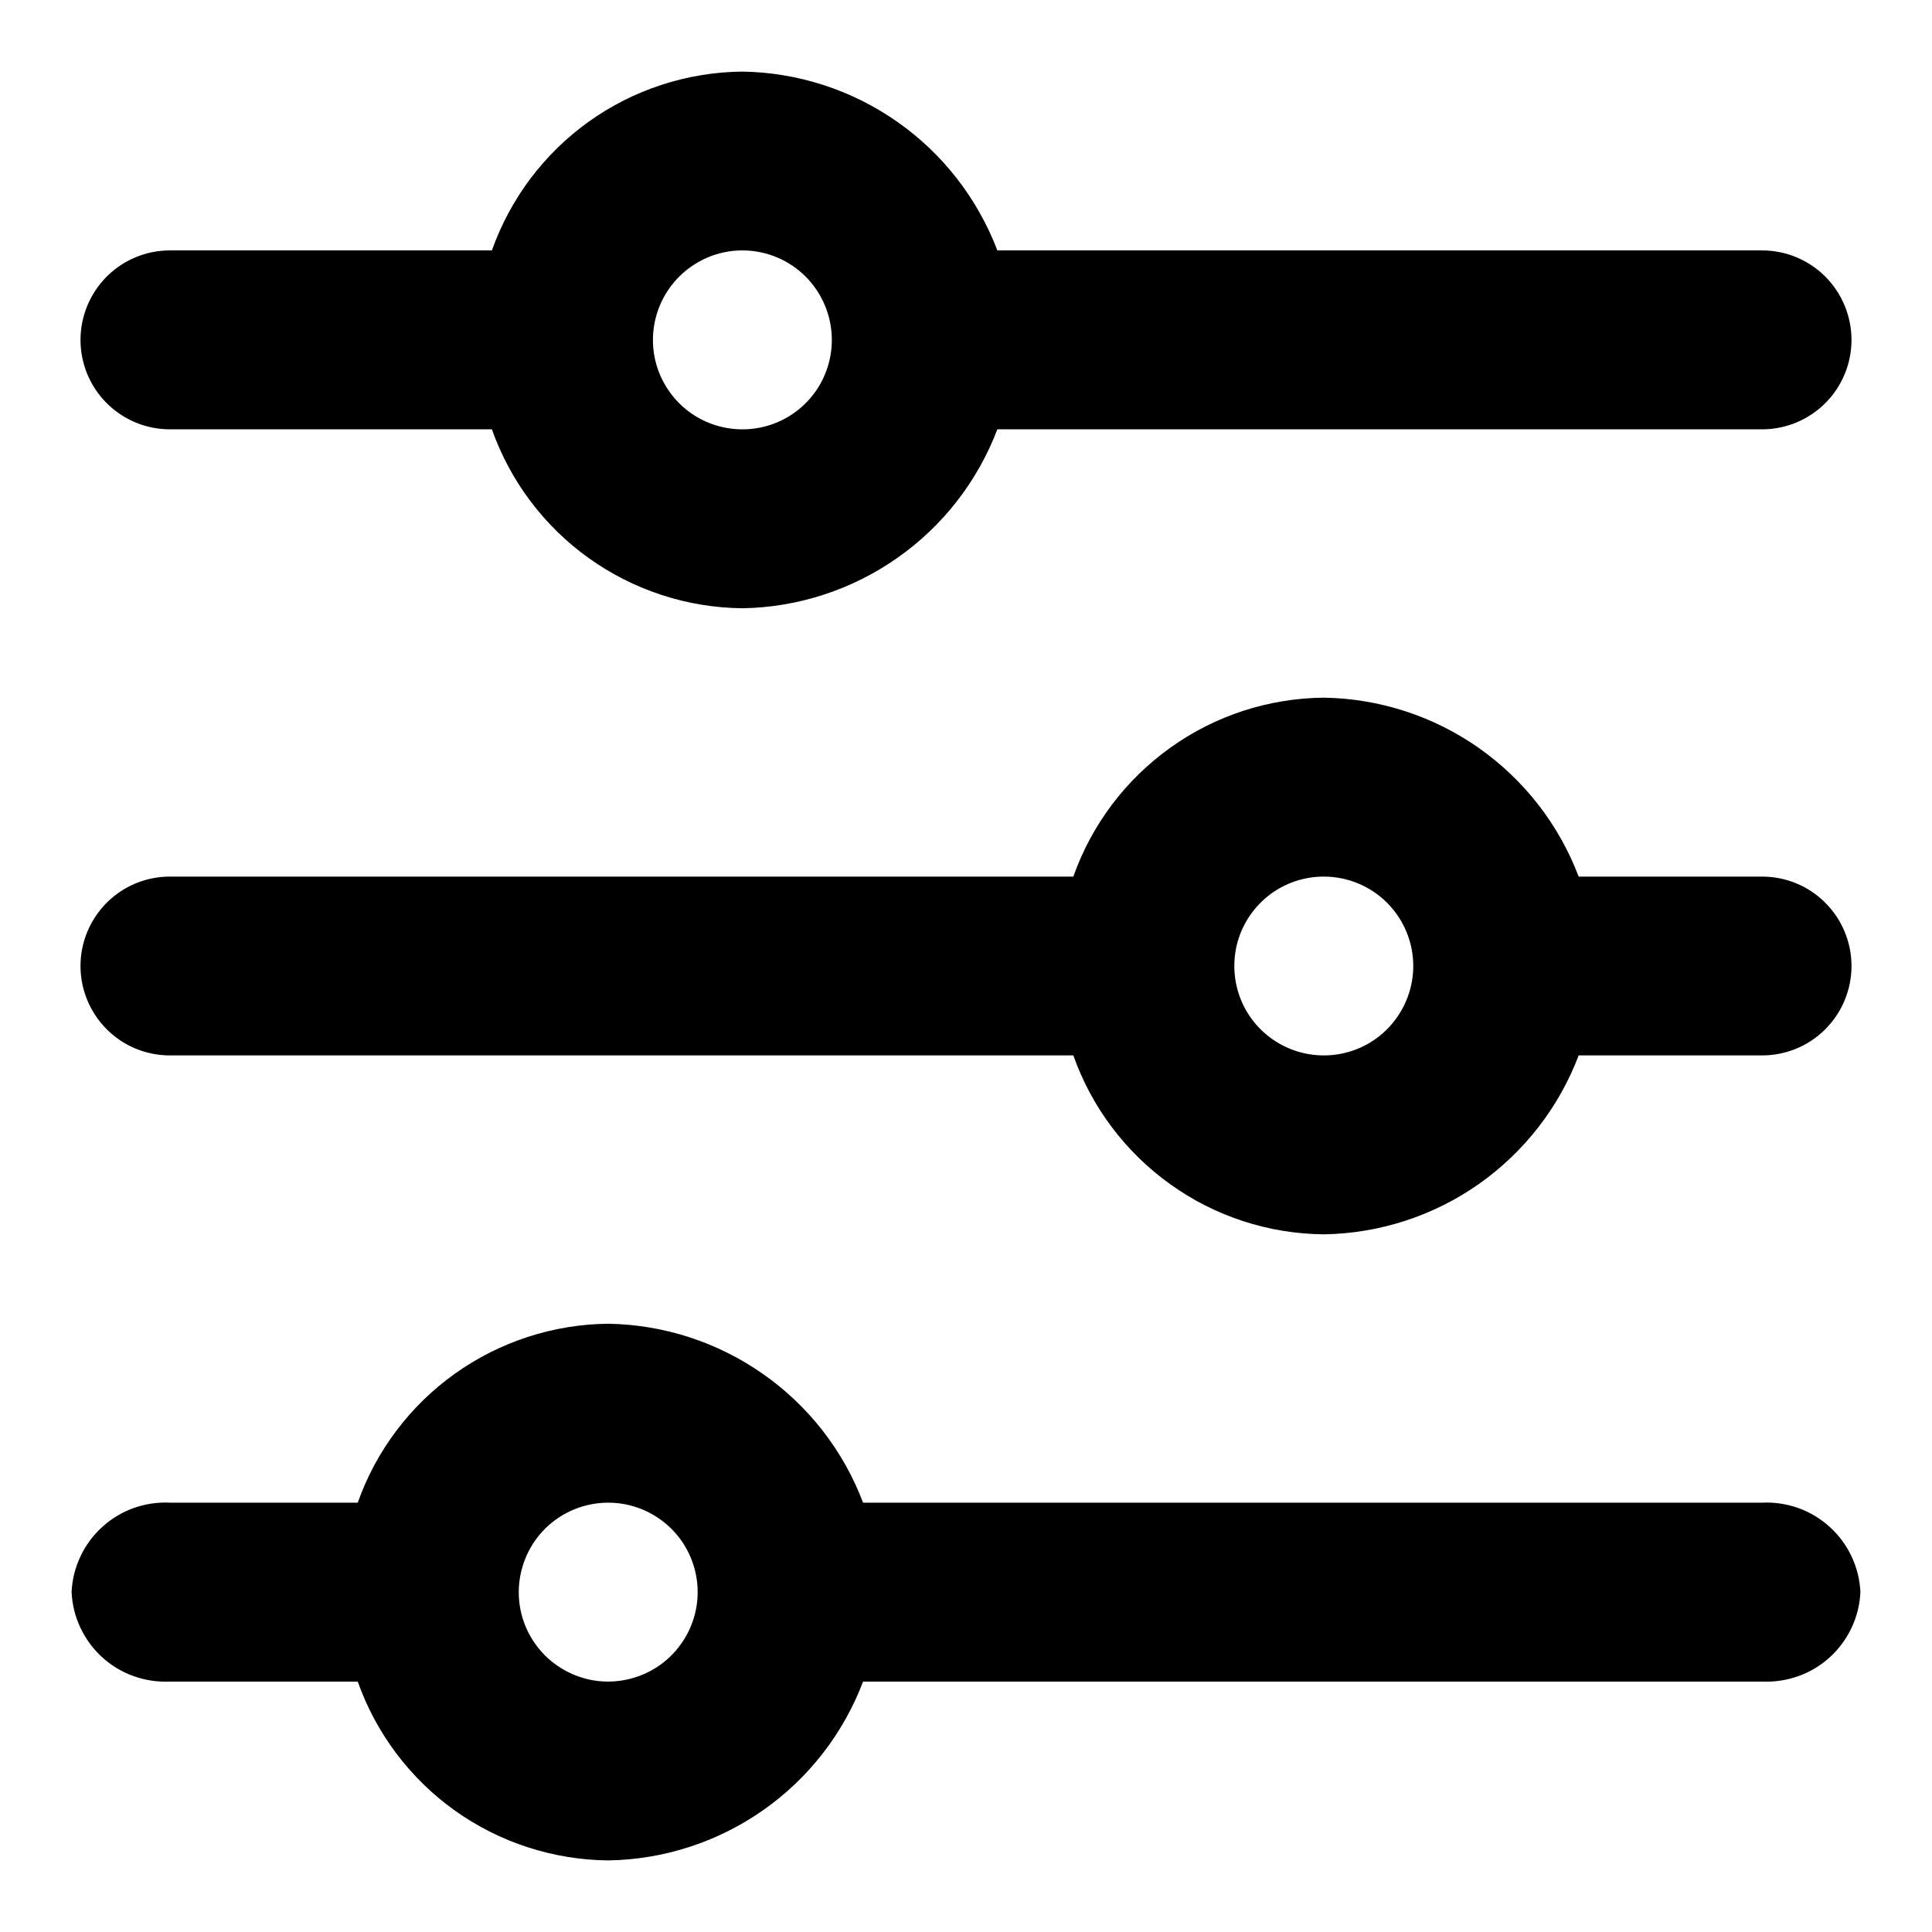
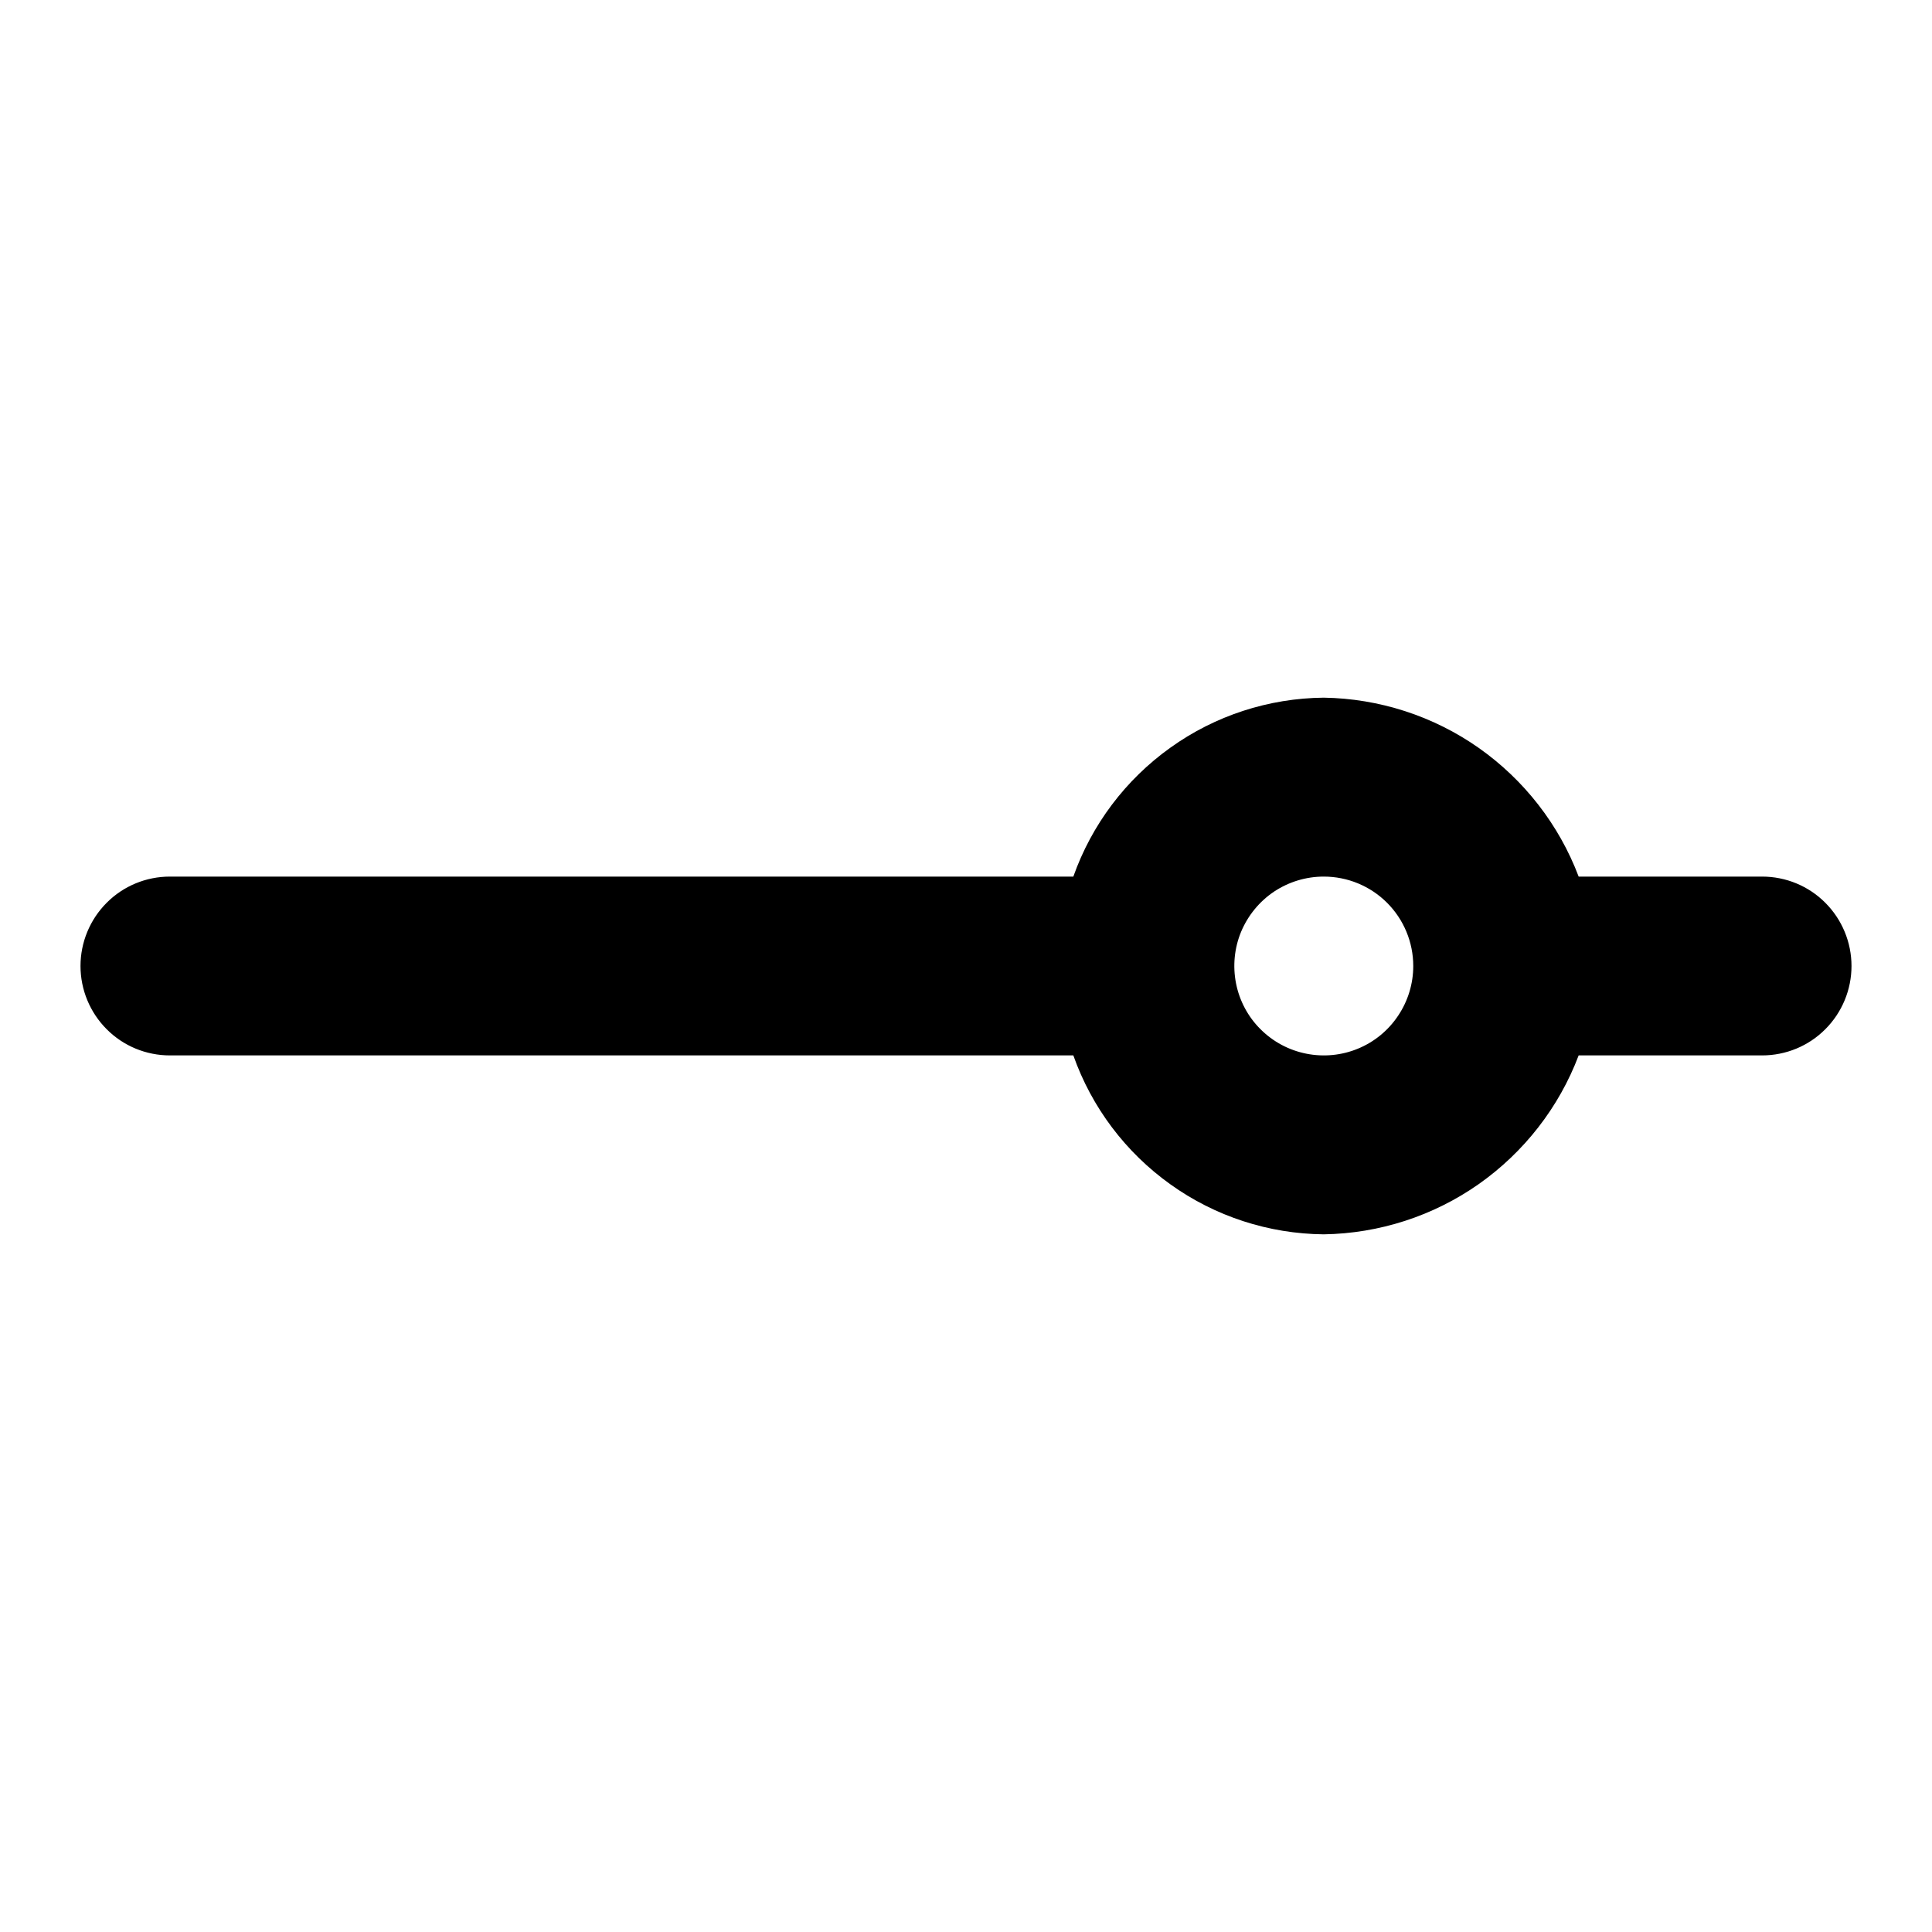
<svg xmlns="http://www.w3.org/2000/svg" width="18" height="18" viewBox="0 0 18 18" fill="none">
-   <path d="M16.416 15.667H8.041C7.858 16.15 7.534 16.568 7.11 16.865C6.687 17.162 6.184 17.325 5.667 17.333C5.154 17.328 4.655 17.166 4.237 16.868C3.82 16.57 3.504 16.15 3.333 15.667H1.583C1.468 15.672 1.353 15.655 1.245 15.616C1.137 15.578 1.037 15.518 0.952 15.44C0.867 15.363 0.798 15.269 0.749 15.165C0.7 15.061 0.672 14.948 0.667 14.833C0.672 14.718 0.7 14.606 0.749 14.502C0.798 14.397 0.867 14.304 0.952 14.227C1.037 14.149 1.137 14.089 1.245 14.05C1.353 14.012 1.468 13.994 1.583 14H3.333C3.504 13.516 3.82 13.097 4.237 12.799C4.655 12.501 5.154 12.338 5.667 12.333C6.184 12.341 6.687 12.505 7.11 12.802C7.534 13.099 7.858 13.516 8.041 14H16.416C16.531 13.994 16.646 14.012 16.755 14.05C16.863 14.089 16.963 14.149 17.048 14.227C17.133 14.304 17.202 14.397 17.251 14.502C17.3 14.606 17.328 14.718 17.333 14.833C17.328 14.948 17.3 15.061 17.251 15.165C17.202 15.269 17.133 15.363 17.048 15.44C16.963 15.518 16.863 15.578 16.755 15.616C16.646 15.655 16.531 15.672 16.416 15.667ZM5.667 14C5.502 14 5.341 14.049 5.204 14.14C5.066 14.232 4.96 14.362 4.897 14.514C4.834 14.667 4.817 14.834 4.849 14.996C4.881 15.158 4.961 15.306 5.077 15.423C5.194 15.539 5.342 15.618 5.504 15.651C5.666 15.683 5.833 15.666 5.985 15.603C6.138 15.54 6.268 15.433 6.359 15.296C6.451 15.159 6.5 14.998 6.5 14.833C6.5 14.612 6.412 14.4 6.256 14.244C6.099 14.088 5.888 14 5.667 14Z" fill="black" />
  <path d="M16.417 9.833H14.708C14.525 10.317 14.2 10.734 13.777 11.032C13.354 11.329 12.851 11.492 12.333 11.5C11.82 11.495 11.321 11.333 10.904 11.034C10.487 10.736 10.171 10.317 10 9.833H1.583C1.362 9.833 1.15 9.746 0.994 9.589C0.838 9.433 0.75 9.221 0.75 9C0.75 8.779 0.838 8.567 0.994 8.411C1.15 8.254 1.362 8.167 1.583 8.167H10C10.171 7.683 10.487 7.264 10.904 6.966C11.321 6.667 11.82 6.505 12.333 6.5C12.851 6.508 13.354 6.671 13.777 6.968C14.2 7.266 14.525 7.683 14.708 8.167H16.417C16.638 8.167 16.85 8.254 17.006 8.411C17.162 8.567 17.25 8.779 17.25 9C17.25 9.221 17.162 9.433 17.006 9.589C16.85 9.746 16.638 9.833 16.417 9.833ZM12.333 8.167C12.168 8.167 12.007 8.216 11.87 8.307C11.733 8.399 11.627 8.529 11.563 8.681C11.5 8.833 11.484 9.001 11.516 9.163C11.548 9.324 11.627 9.473 11.744 9.589C11.861 9.706 12.009 9.785 12.171 9.817C12.332 9.849 12.5 9.833 12.652 9.77C12.805 9.707 12.935 9.6 13.026 9.463C13.118 9.326 13.167 9.165 13.167 9C13.167 8.779 13.079 8.567 12.923 8.411C12.766 8.254 12.554 8.167 12.333 8.167Z" fill="black" />
-   <path d="M16.417 4H9.292C9.108 4.484 8.784 4.901 8.36 5.198C7.937 5.495 7.434 5.659 6.917 5.667C6.404 5.662 5.905 5.499 5.487 5.201C5.07 4.903 4.754 4.484 4.583 4H1.583C1.362 4 1.15 3.912 0.994 3.756C0.838 3.6 0.75 3.388 0.75 3.167C0.75 2.946 0.838 2.734 0.994 2.577C1.15 2.421 1.362 2.333 1.583 2.333H4.583C4.754 1.85 5.07 1.43 5.487 1.132C5.905 0.834 6.404 0.672 6.917 0.667C7.434 0.675 7.937 0.838 8.36 1.135C8.784 1.432 9.108 1.85 9.292 2.333H16.417C16.638 2.333 16.85 2.421 17.006 2.577C17.162 2.734 17.25 2.946 17.25 3.167C17.25 3.388 17.162 3.6 17.006 3.756C16.85 3.912 16.638 4 16.417 4ZM6.917 2.333C6.752 2.333 6.591 2.382 6.454 2.474C6.317 2.565 6.21 2.696 6.147 2.848C6.084 3 6.067 3.168 6.099 3.329C6.131 3.491 6.211 3.639 6.327 3.756C6.444 3.873 6.592 3.952 6.754 3.984C6.916 4.016 7.083 4 7.236 3.937C7.388 3.874 7.518 3.767 7.61 3.63C7.701 3.493 7.75 3.332 7.75 3.167C7.75 2.946 7.662 2.734 7.506 2.577C7.35 2.421 7.138 2.333 6.917 2.333Z" fill="black" />
</svg>